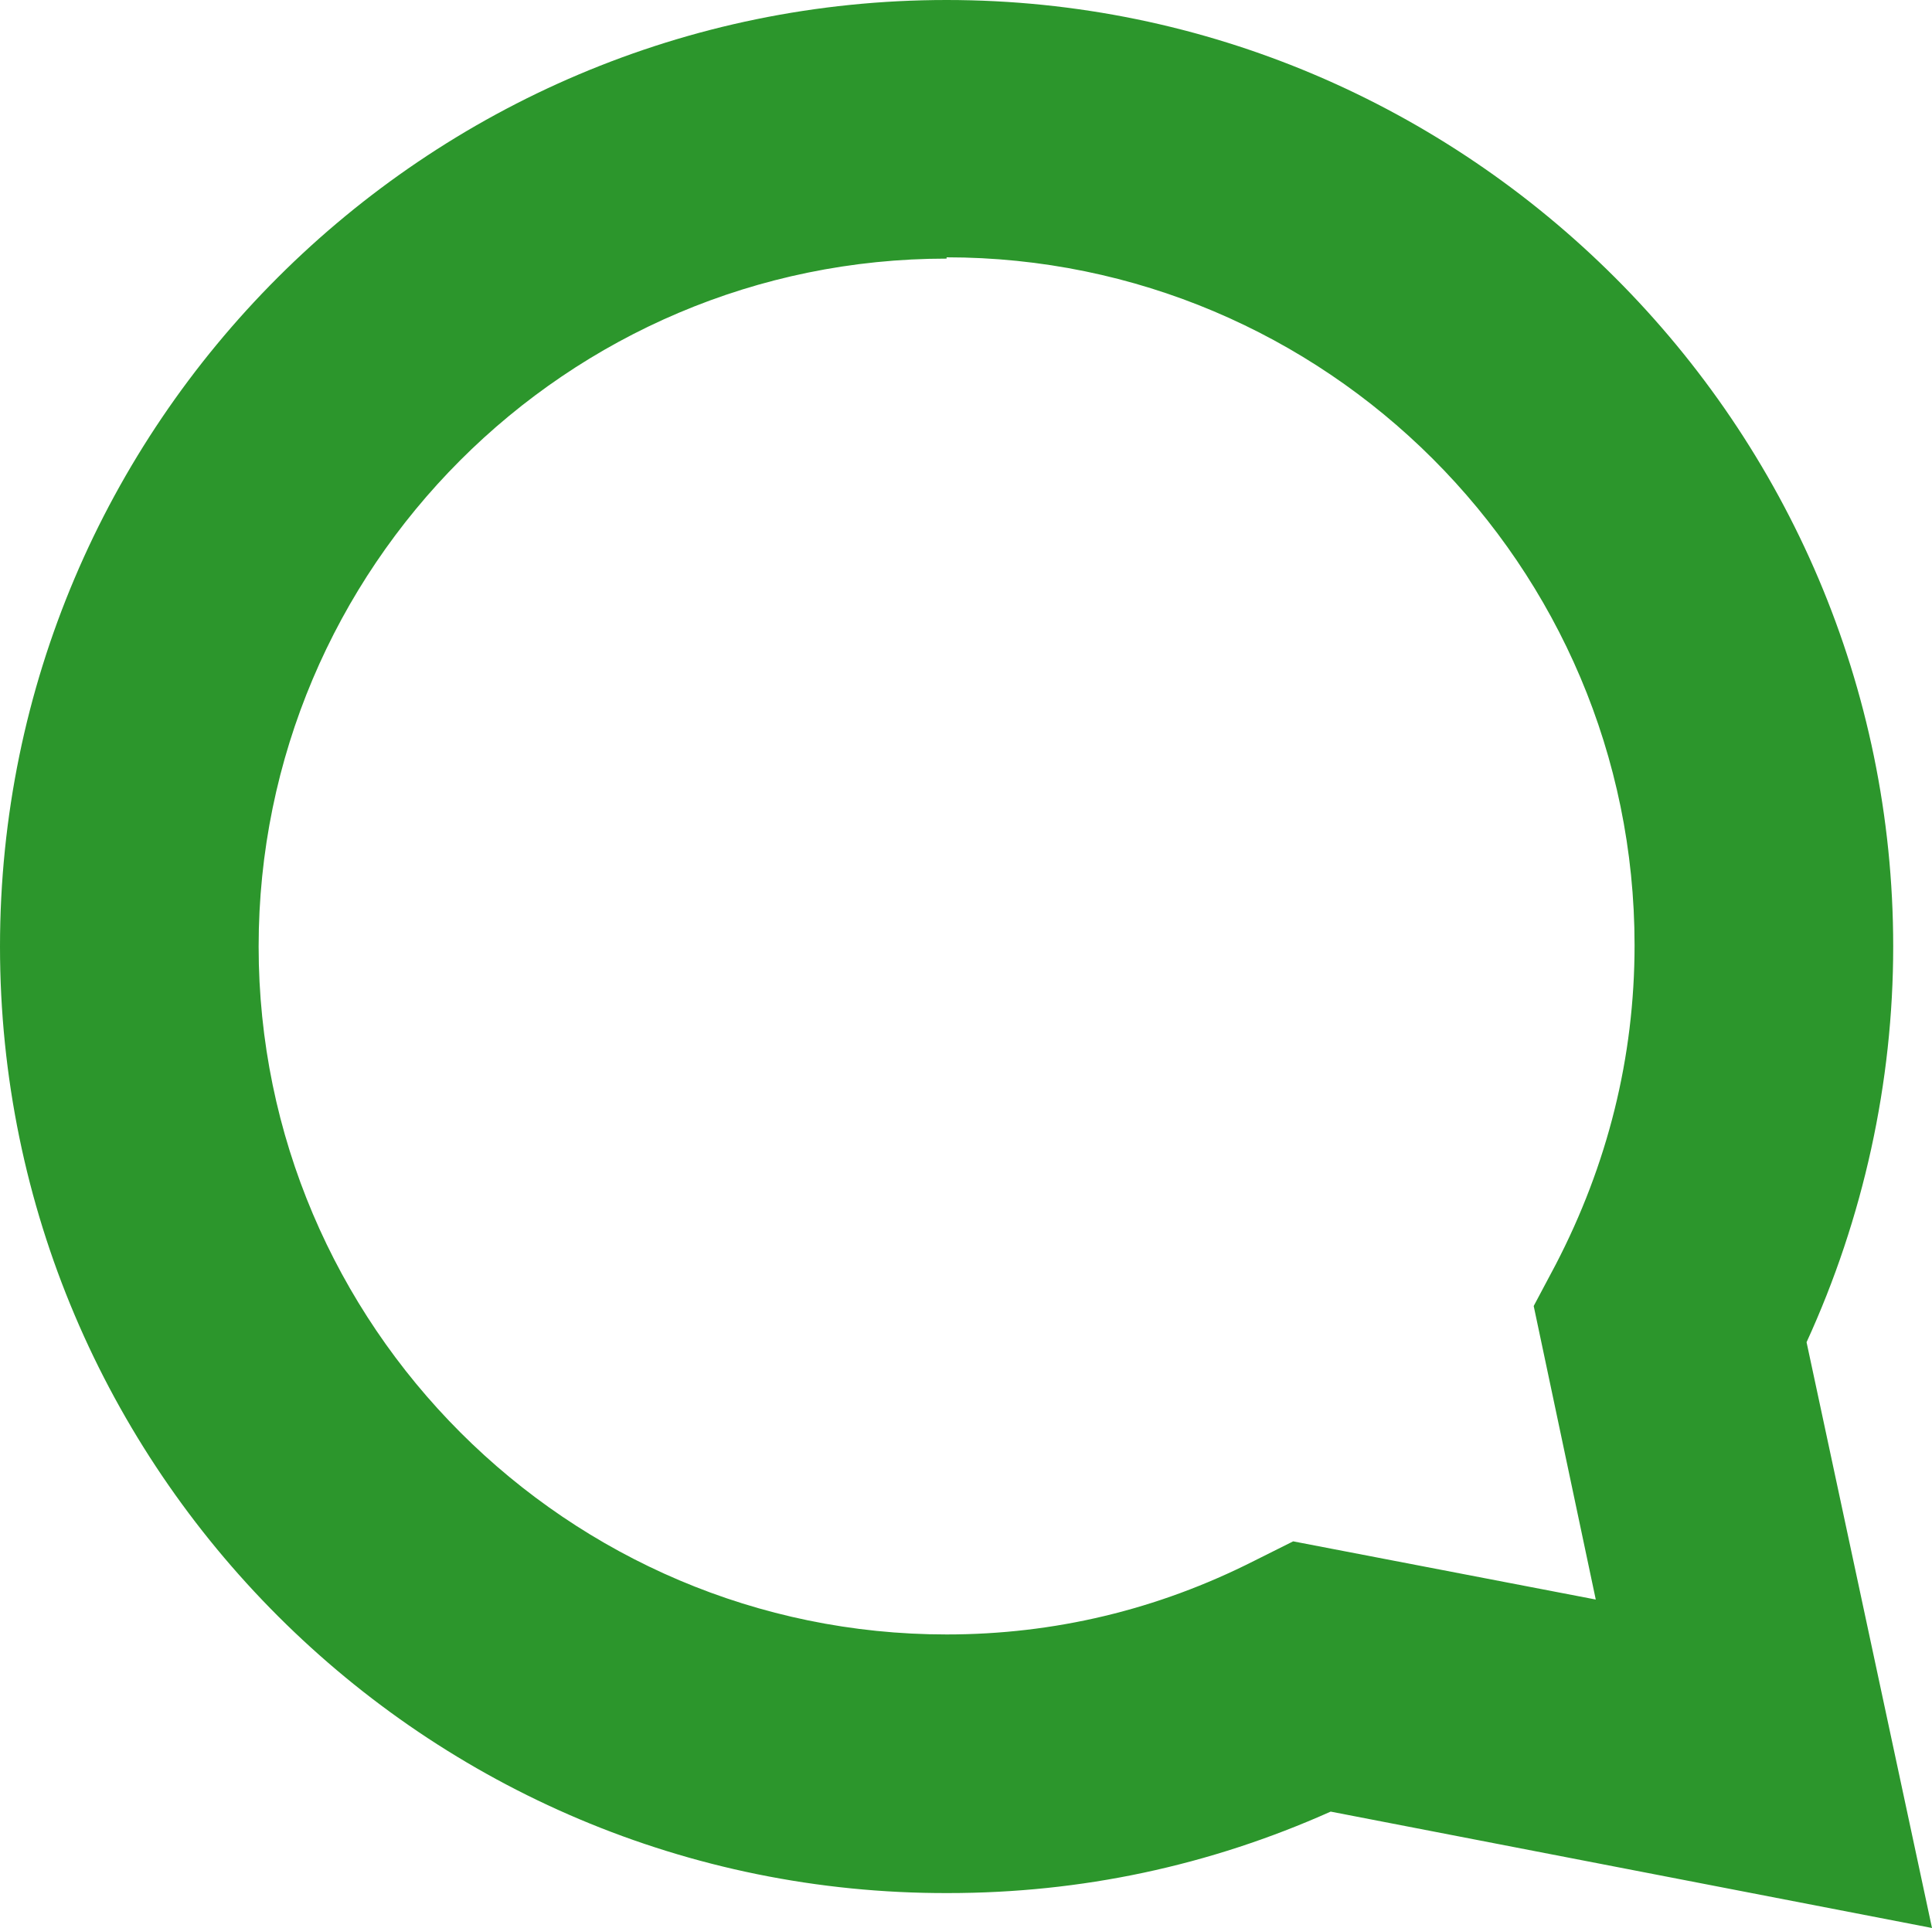
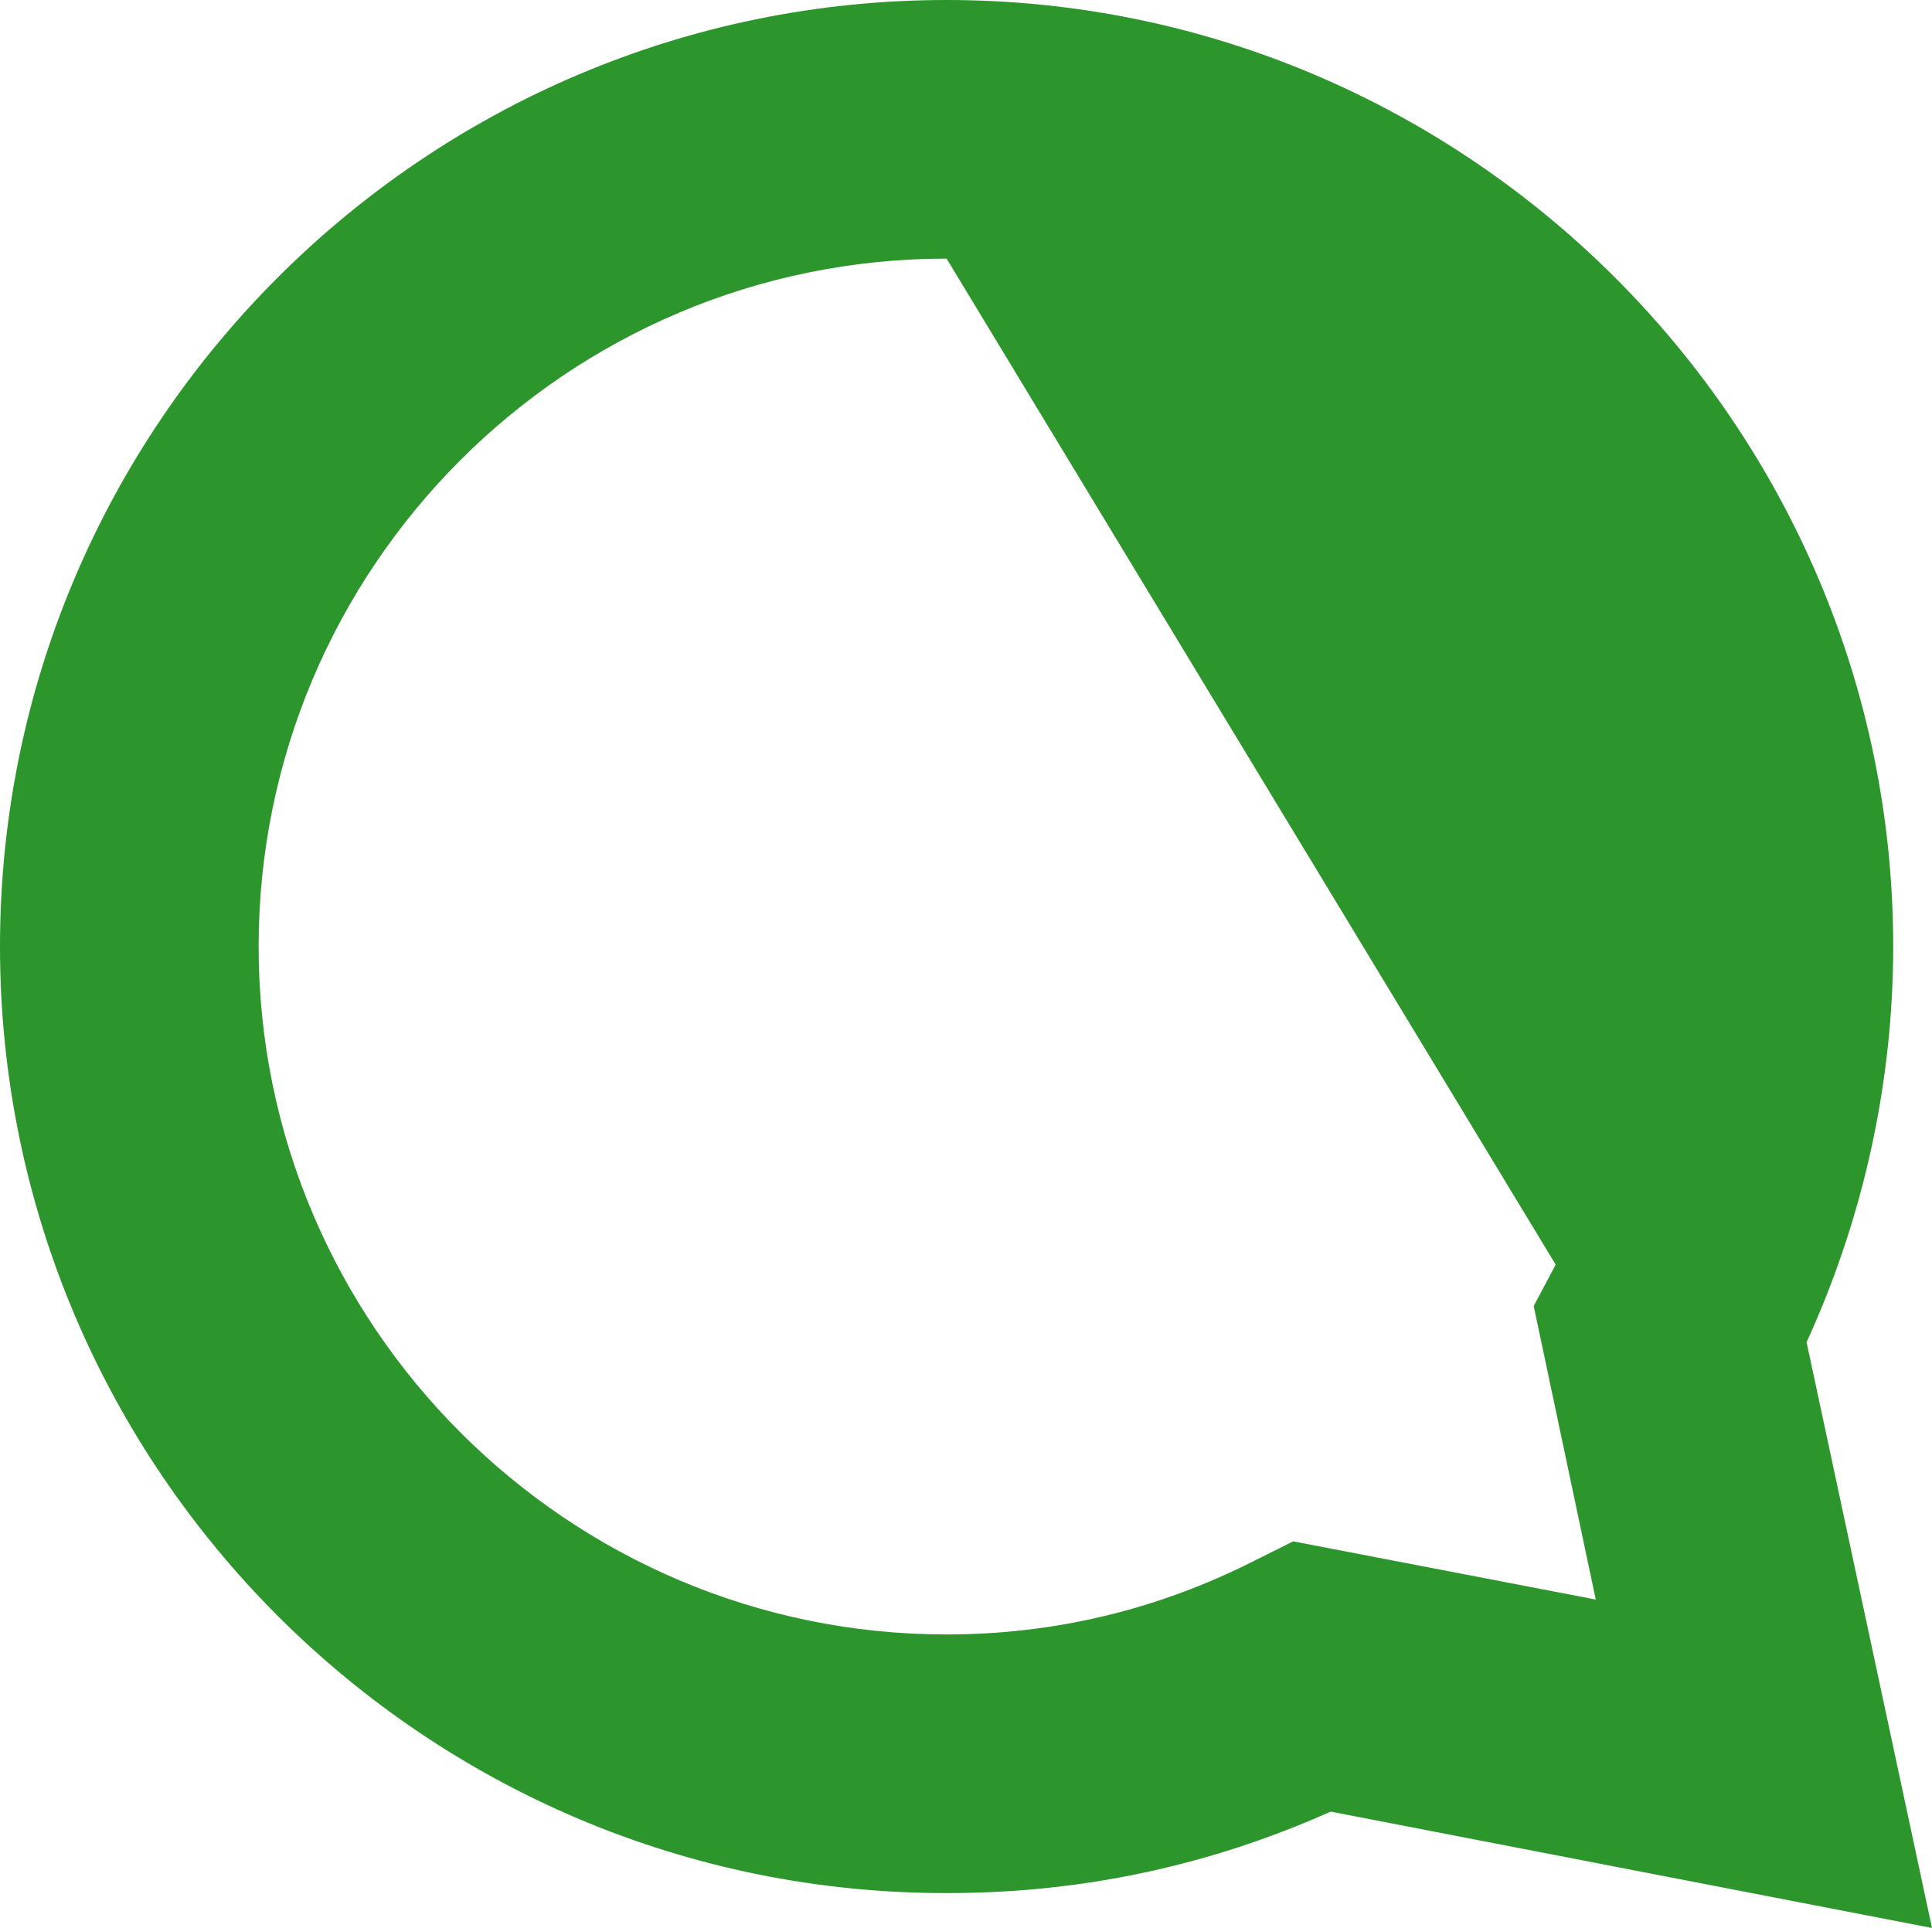
<svg xmlns="http://www.w3.org/2000/svg" id="_レイヤー_2" data-name="レイヤー 2" viewBox="0 0 14.94 14.91">
  <g id="nav">
-     <path d="m14.94,14.91l-4.65-.9c-.94.42-1.93.63-2.96.63C3.29,14.65,0,11.36,0,7.32S3.29,0,7.32,0s7.32,3.29,7.32,7.32c0,1.05-.23,2.1-.67,3.06l.97,4.53ZM7.32,2c-2.94,0-5.32,2.39-5.32,5.32s2.39,5.32,5.32,5.32c.83,0,1.63-.19,2.38-.57l.3-.15,2.34.45-.48-2.27.17-.32c.4-.77.61-1.6.61-2.47,0-2.94-2.39-5.32-5.32-5.32Z" style="fill: #2c962c;" />
+     <path d="m14.94,14.91l-4.65-.9c-.94.42-1.93.63-2.96.63C3.29,14.65,0,11.36,0,7.32S3.29,0,7.32,0s7.32,3.29,7.32,7.32c0,1.05-.23,2.1-.67,3.06l.97,4.53ZM7.32,2c-2.94,0-5.32,2.39-5.32,5.32s2.39,5.32,5.32,5.32c.83,0,1.63-.19,2.38-.57l.3-.15,2.34.45-.48-2.27.17-.32Z" style="fill: #2c962c;" />
  </g>
</svg>